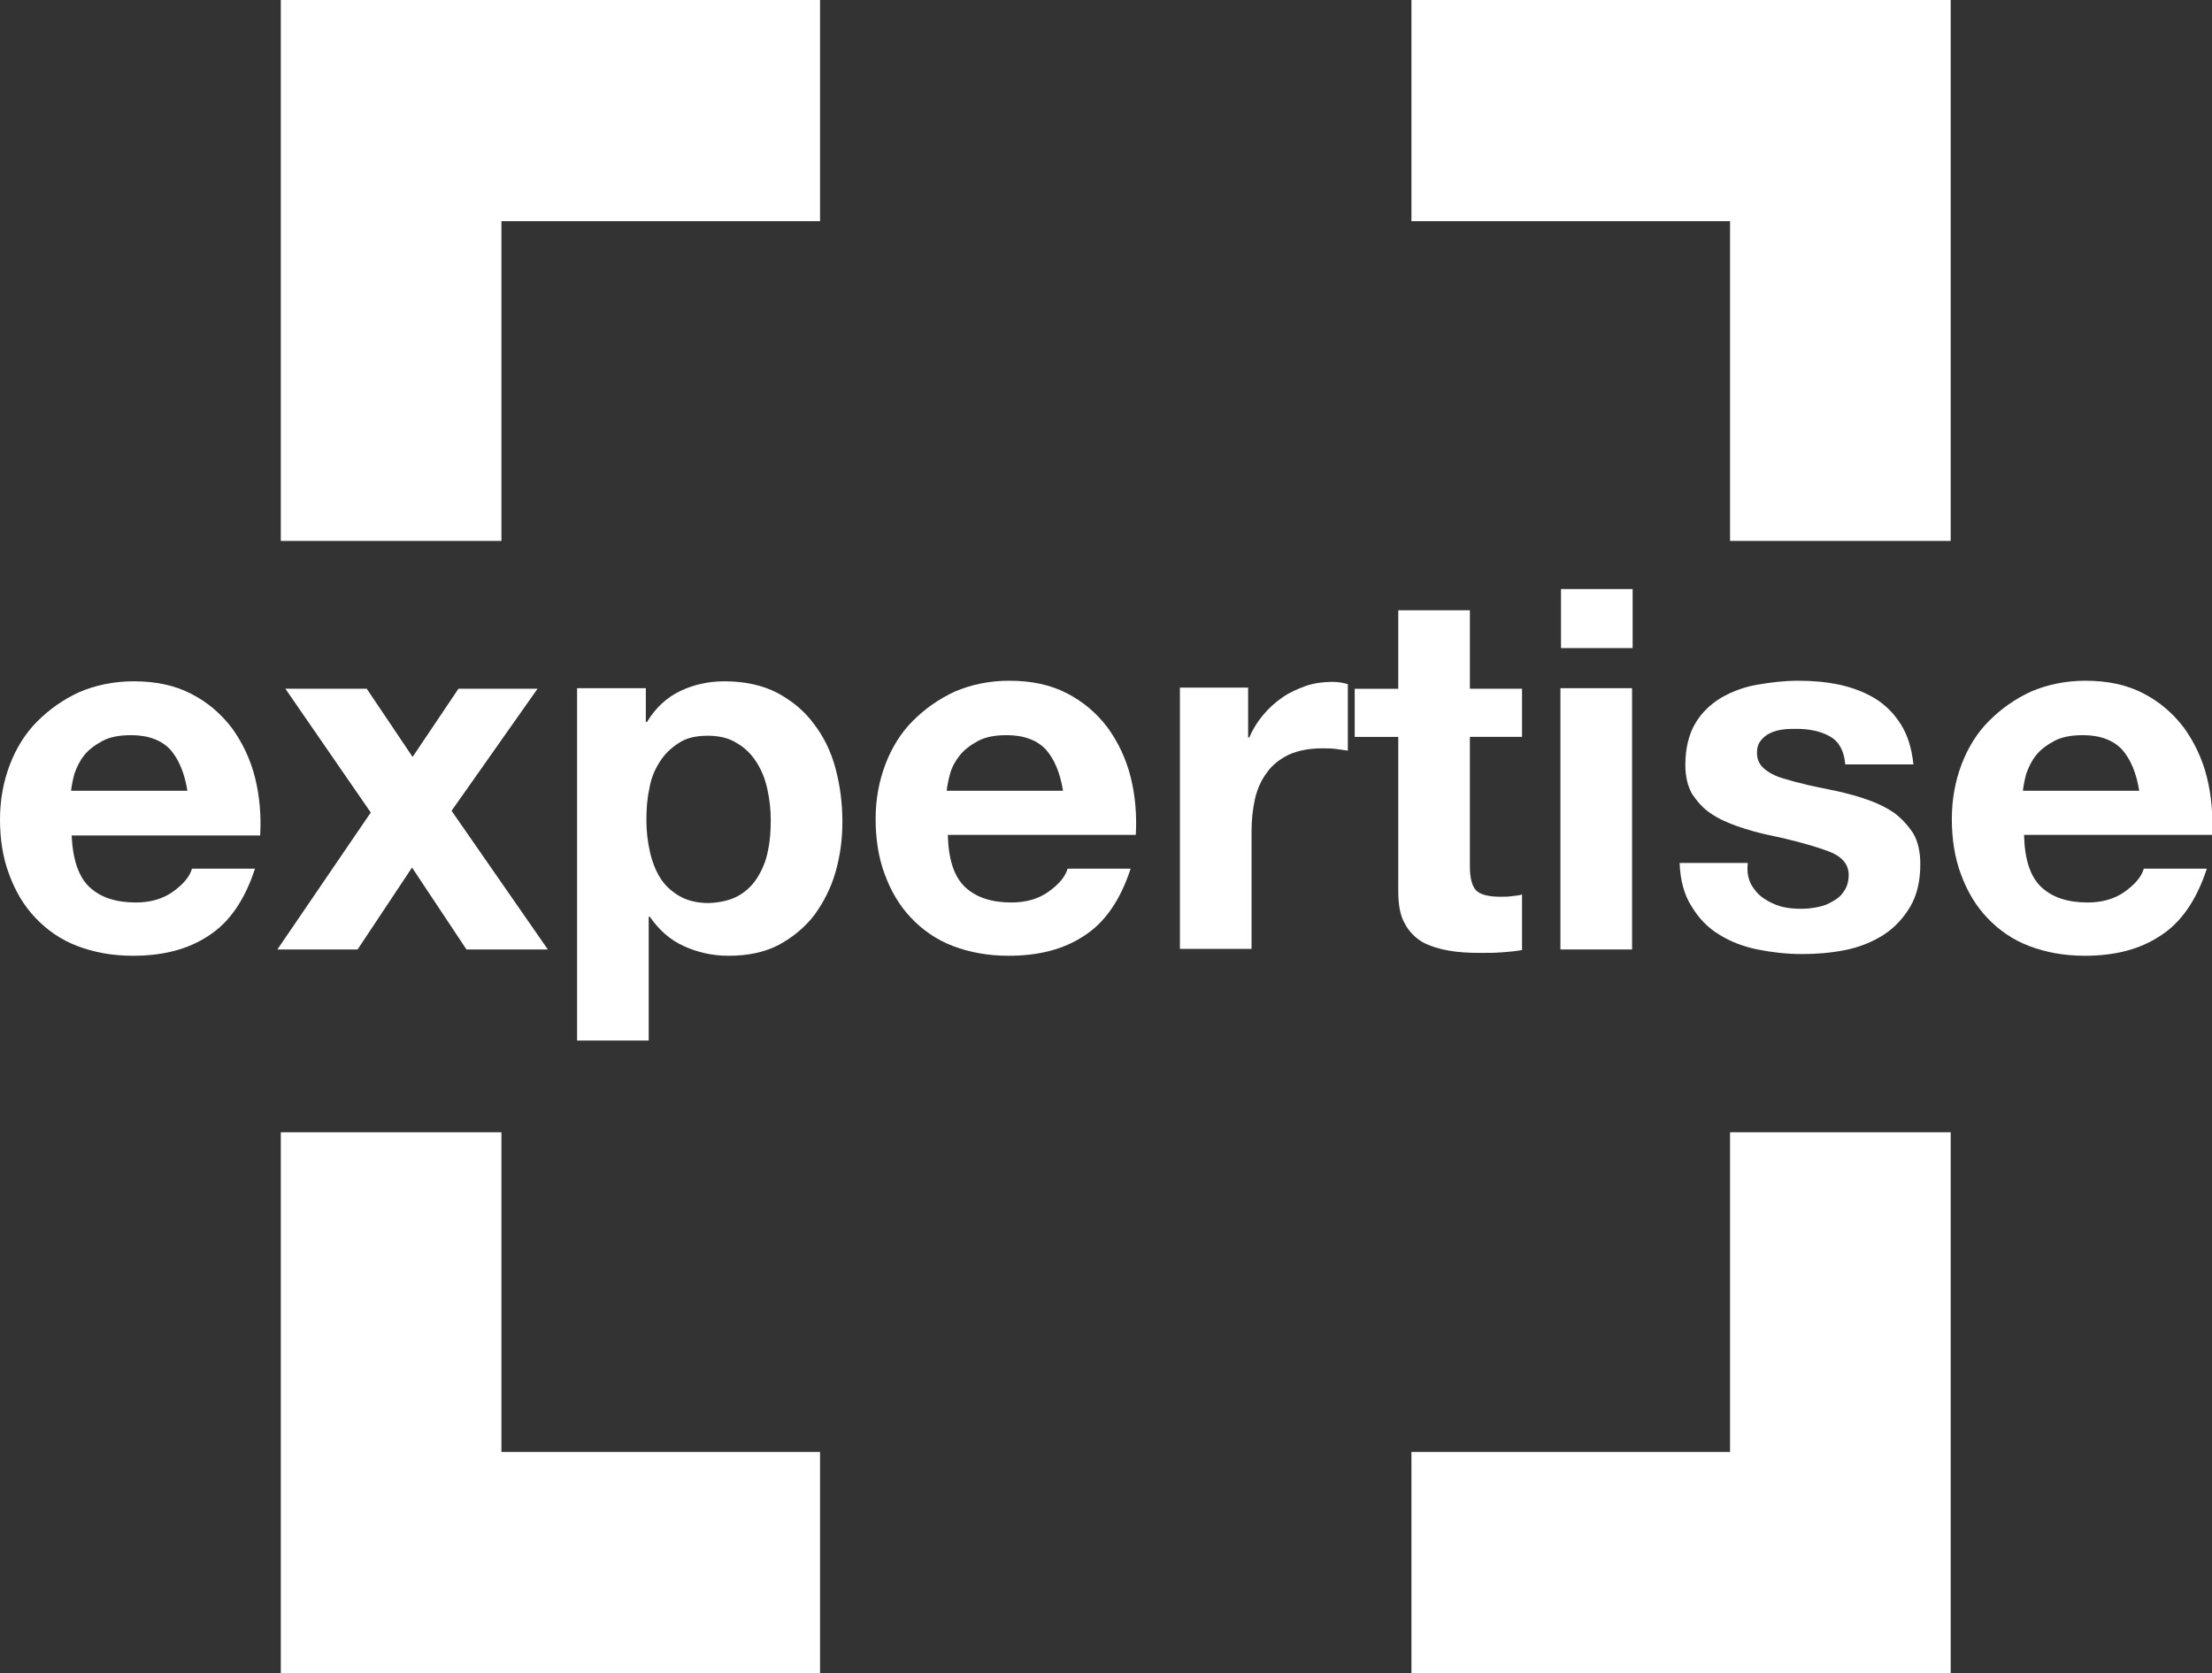
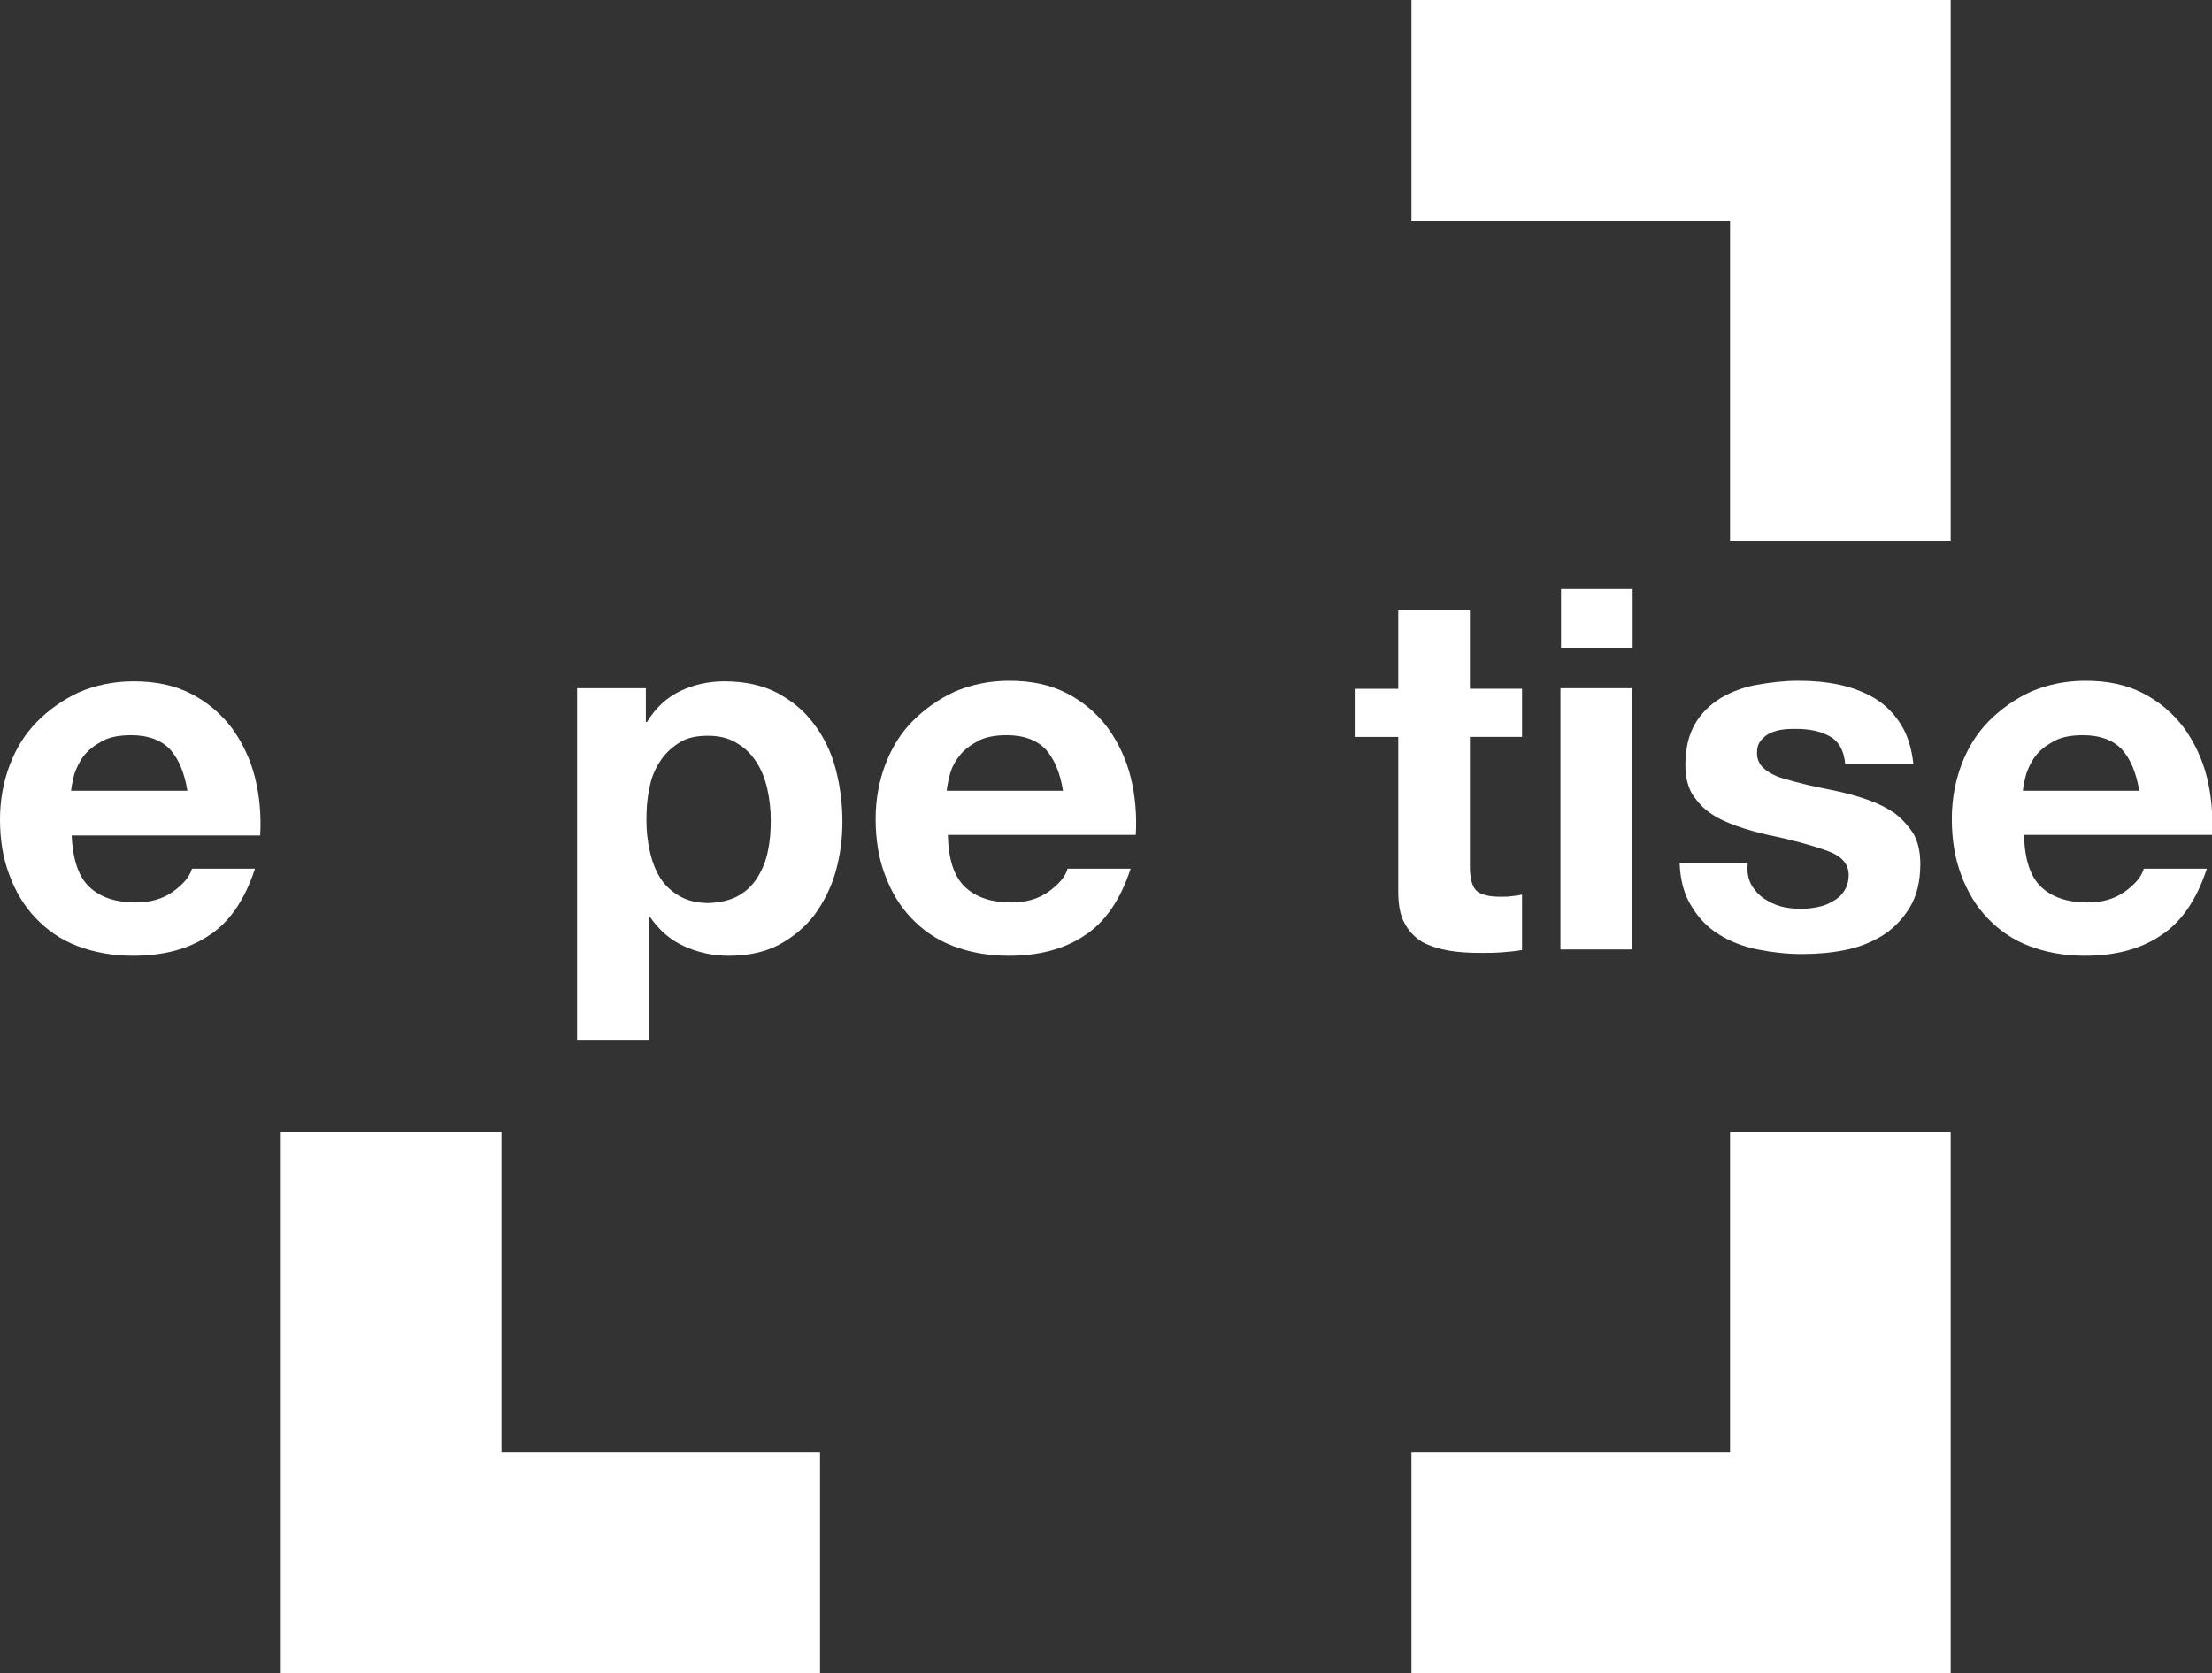
<svg xmlns="http://www.w3.org/2000/svg" version="1.1" id="Layer_1" x="0px" y="0px" viewBox="0 0 386 292" style="enable-background:new 0 0 386 292;" xml:space="preserve">
  <rect x="0" y="0" width="386" height="292" fill="#333333" stroke="none" />
  <style type="text/css">
	.st0{fill:#FFFFFF;}
</style>
  <g>
    <polygon class="st0" points="301.9,0 246.3,0 246.3,38.6 301.9,38.6 301.9,94.4 340.4,94.4 340.4,38.6 340.4,0  " />
-     <polygon class="st0" points="87.5,0 49,0 49,38.6 49,94.4 87.5,94.4 87.5,38.6 143.1,38.6 143.1,0  " />
    <polygon class="st0" points="301.9,197.6 301.9,253.4 246.3,253.4 246.3,292 301.9,292 340.4,292 340.4,253.4 340.4,197.6  " />
    <polygon class="st0" points="49,197.6 49,253.4 49,292 87.5,292 143.1,292 143.1,253.4 87.5,253.4 87.5,197.6  " />
    <g>
      <path class="st0" d="M29.7,130.8c-1.5-1.6-3.8-2.5-6.8-2.5c-2,0-3.7,0.3-5,1c-1.3,0.7-2.4,1.5-3.2,2.5c-0.8,1-1.3,2.1-1.7,3.2    c-0.3,1.1-0.5,2.1-0.6,3h20.3C32.2,134.9,31.2,132.5,29.7,130.8 M15.6,154.8c1.9,1.8,4.6,2.7,8.1,2.7c2.5,0,4.7-0.6,6.5-1.9    c1.8-1.3,2.9-2.6,3.3-4h11c-1.8,5.5-4.5,9.4-8.1,11.7c-3.6,2.4-8,3.5-13.2,3.5c-3.6,0-6.8-0.6-9.7-1.7c-2.9-1.1-5.3-2.8-7.3-4.9    c-2-2.1-3.5-4.6-4.6-7.6C0.5,149.7,0,146.5,0,143c0-3.4,0.6-6.6,1.7-9.5c1.1-2.9,2.7-5.5,4.8-7.6c2.1-2.1,4.5-3.8,7.3-5.1    c2.8-1.2,6-1.9,9.5-1.9c3.9,0,7.2,0.7,10.1,2.2c2.9,1.5,5.2,3.5,7.1,6c1.8,2.5,3.2,5.4,4,8.6c0.8,3.2,1.1,6.6,0.9,10.1H12.5    C12.7,150,13.7,153,15.6,154.8" />
    </g>
-     <polygon class="st0" points="49.8,120.2 64,120.2 72,132.1 80,120.2 93.8,120.2 78.8,141.5 95.6,165.7 81.4,165.7 71.9,151.4    62.4,165.7 48.4,165.7 64.7,141.8  " />
    <g>
      <path class="st0" d="M128.9,156.3c1.4-0.8,2.5-1.9,3.3-3.2c0.8-1.3,1.5-2.9,1.8-4.6c0.4-1.8,0.5-3.6,0.5-5.4    c0-1.8-0.2-3.6-0.6-5.4c-0.4-1.8-1-3.3-1.9-4.7c-0.9-1.4-2-2.5-3.4-3.3c-1.4-0.9-3.1-1.3-5.1-1.3c-2.1,0-3.8,0.4-5.1,1.3    c-1.4,0.9-2.5,2-3.3,3.3c-0.9,1.4-1.5,2.9-1.8,4.7c-0.4,1.8-0.5,3.6-0.5,5.5c0,1.8,0.2,3.6,0.6,5.4c0.4,1.8,1,3.3,1.8,4.6    c0.8,1.3,2,2.4,3.4,3.2c1.4,0.8,3.1,1.2,5.1,1.2C125.8,157.5,127.5,157.1,128.9,156.3 M112.7,120.2v5.8h0.2    c1.5-2.5,3.5-4.3,5.8-5.4c2.3-1.1,4.9-1.7,7.7-1.7c3.6,0,6.7,0.7,9.2,2c2.6,1.4,4.7,3.1,6.4,5.4c1.7,2.2,3,4.8,3.8,7.8    c0.8,3,1.2,6.1,1.2,9.3c0,3.1-0.4,6-1.2,8.8c-0.8,2.8-2.1,5.3-3.7,7.5c-1.7,2.2-3.8,3.9-6.2,5.2c-2.5,1.3-5.4,1.9-8.8,1.9    c-2.8,0-5.4-0.6-7.8-1.7c-2.4-1.1-4.3-2.8-5.9-5.1h-0.2v21.6h-12.5v-61.5H112.7z" />
      <path class="st0" d="M182.5,130.8c-1.5-1.6-3.8-2.5-6.8-2.5c-2,0-3.7,0.3-5,1c-1.3,0.7-2.4,1.5-3.2,2.5c-0.8,1-1.4,2.1-1.7,3.2    c-0.3,1.1-0.5,2.1-0.6,3h20.3C185,134.9,184,132.5,182.5,130.8 M168.4,154.8c1.9,1.8,4.6,2.7,8.1,2.7c2.5,0,4.7-0.6,6.5-1.9    c1.8-1.3,2.9-2.6,3.3-4h11c-1.8,5.5-4.5,9.4-8.1,11.7c-3.6,2.4-8,3.5-13.2,3.5c-3.6,0-6.8-0.6-9.7-1.7c-2.9-1.1-5.3-2.8-7.3-4.9    c-2-2.1-3.5-4.6-4.6-7.6c-1.1-2.9-1.6-6.2-1.6-9.7c0-3.4,0.6-6.6,1.7-9.5c1.1-2.9,2.7-5.5,4.8-7.6c2.1-2.1,4.5-3.8,7.3-5.1    c2.8-1.2,6-1.9,9.5-1.9c3.9,0,7.2,0.7,10.1,2.2c2.9,1.5,5.2,3.5,7.1,6c1.8,2.5,3.2,5.4,4,8.6c0.8,3.2,1.1,6.6,0.9,10.1h-32.8    C165.5,150,166.5,153,168.4,154.8" />
-       <path class="st0" d="M217.8,120.2v8.5h0.2c0.6-1.4,1.4-2.7,2.4-3.9c1-1.2,2.1-2.2,3.4-3.1c1.3-0.9,2.7-1.5,4.1-2    c1.5-0.5,3-0.7,4.6-0.7c0.8,0,1.7,0.1,2.7,0.4V131c-0.6-0.1-1.3-0.2-2.1-0.3c-0.8-0.1-1.6-0.1-2.4-0.1c-2.3,0-4.2,0.4-5.8,1.1    c-1.6,0.8-2.9,1.8-3.8,3.1c-1,1.3-1.7,2.9-2.1,4.6c-0.4,1.8-0.6,3.7-0.6,5.7v20.5h-12.5v-45.6H217.8z" />
      <path class="st0" d="M265.6,120.2v8.4h-9.1v22.6c0,2.1,0.4,3.5,1.1,4.2c0.7,0.7,2.1,1.1,4.2,1.1c0.7,0,1.4,0,2-0.1    c0.6-0.1,1.3-0.1,1.8-0.3v9.7c-1.1,0.2-2.2,0.3-3.5,0.4c-1.3,0.1-2.6,0.1-3.8,0.1c-1.9,0-3.8-0.1-5.5-0.4    c-1.7-0.3-3.3-0.8-4.6-1.5c-1.3-0.8-2.4-1.9-3.1-3.3c-0.8-1.4-1.1-3.3-1.1-5.6v-26.9h-7.6v-8.4h7.6v-13.7h12.5v13.7H265.6z" />
    </g>
    <path class="st0" d="M284.8,165.7h-12.5v-45.6h12.5V165.7z M272.4,102.8h12.5v10.3h-12.5V102.8z" />
    <g>
      <path class="st0" d="M305.6,154.4c0.6,1,1.3,1.8,2.2,2.4c0.9,0.6,1.9,1.1,3,1.4c1.1,0.3,2.3,0.4,3.6,0.4c0.9,0,1.8-0.1,2.8-0.3    c1-0.2,1.8-0.5,2.6-1c0.8-0.4,1.5-1,2-1.8c0.5-0.7,0.8-1.7,0.8-2.8c0-1.9-1.2-3.3-3.7-4.2c-2.5-0.9-6-1.9-10.4-2.8    c-1.8-0.4-3.6-0.9-5.3-1.5c-1.7-0.6-3.3-1.3-4.6-2.2c-1.4-0.9-2.4-2.1-3.3-3.4c-0.8-1.4-1.2-3.1-1.2-5.1c0-2.9,0.6-5.3,1.7-7.2    c1.1-1.9,2.7-3.4,4.5-4.5c1.9-1.1,4-1.9,6.3-2.3c2.3-0.4,4.7-0.7,7.2-0.7c2.5,0,4.9,0.2,7.2,0.7c2.3,0.5,4.4,1.3,6.2,2.4    c1.8,1.1,3.3,2.6,4.5,4.5c1.2,1.9,1.9,4.2,2.2,7H322c-0.2-2.4-1.1-4-2.7-4.9c-1.6-0.9-3.6-1.3-5.8-1.3c-0.7,0-1.5,0-2.3,0.1    c-0.8,0.1-1.6,0.3-2.2,0.6c-0.7,0.3-1.2,0.7-1.7,1.3c-0.5,0.6-0.7,1.3-0.7,2.2c0,1.1,0.4,2,1.2,2.7c0.8,0.7,1.9,1.3,3.2,1.7    c1.3,0.4,2.8,0.8,4.5,1.2c1.7,0.4,3.4,0.7,5.2,1.1c1.8,0.4,3.6,0.9,5.3,1.5c1.7,0.6,3.3,1.4,4.6,2.3c1.3,1,2.4,2.2,3.3,3.6    c0.8,1.4,1.2,3.2,1.2,5.3c0,3-0.6,5.5-1.8,7.5c-1.2,2-2.8,3.7-4.7,4.9c-1.9,1.2-4.1,2.1-6.6,2.6c-2.5,0.5-5,0.7-7.6,0.7    c-2.6,0-5.2-0.3-7.7-0.8c-2.5-0.5-4.8-1.4-6.7-2.6c-2-1.2-3.6-2.9-4.8-4.9c-1.3-2-2-4.6-2.1-7.6h11.9    C304.8,152.3,305.1,153.4,305.6,154.4" />
      <path class="st0" d="M370.3,130.8c-1.5-1.6-3.8-2.5-6.8-2.5c-2,0-3.7,0.3-5,1c-1.3,0.7-2.4,1.5-3.2,2.5c-0.8,1-1.3,2.1-1.7,3.2    c-0.3,1.1-0.5,2.1-0.6,3h20.3C372.8,134.9,371.8,132.5,370.3,130.8 M356.2,154.8c1.9,1.8,4.6,2.7,8.1,2.7c2.5,0,4.7-0.6,6.5-1.9    c1.8-1.3,2.9-2.6,3.3-4h11c-1.8,5.5-4.5,9.4-8.1,11.7c-3.6,2.4-8,3.5-13.2,3.5c-3.6,0-6.8-0.6-9.7-1.7c-2.9-1.1-5.3-2.8-7.3-4.9    c-2-2.1-3.5-4.6-4.6-7.6c-1.1-2.9-1.6-6.2-1.6-9.7c0-3.4,0.6-6.6,1.7-9.5c1.1-2.9,2.7-5.5,4.8-7.6c2.1-2.1,4.5-3.8,7.3-5.1    c2.8-1.2,6-1.9,9.5-1.9c3.9,0,7.2,0.7,10.1,2.2c2.9,1.5,5.2,3.5,7.1,6c1.8,2.5,3.2,5.4,4,8.6c0.8,3.2,1.1,6.6,0.9,10.1h-32.8    C353.3,150,354.3,153,356.2,154.8" />
    </g>
  </g>
</svg>